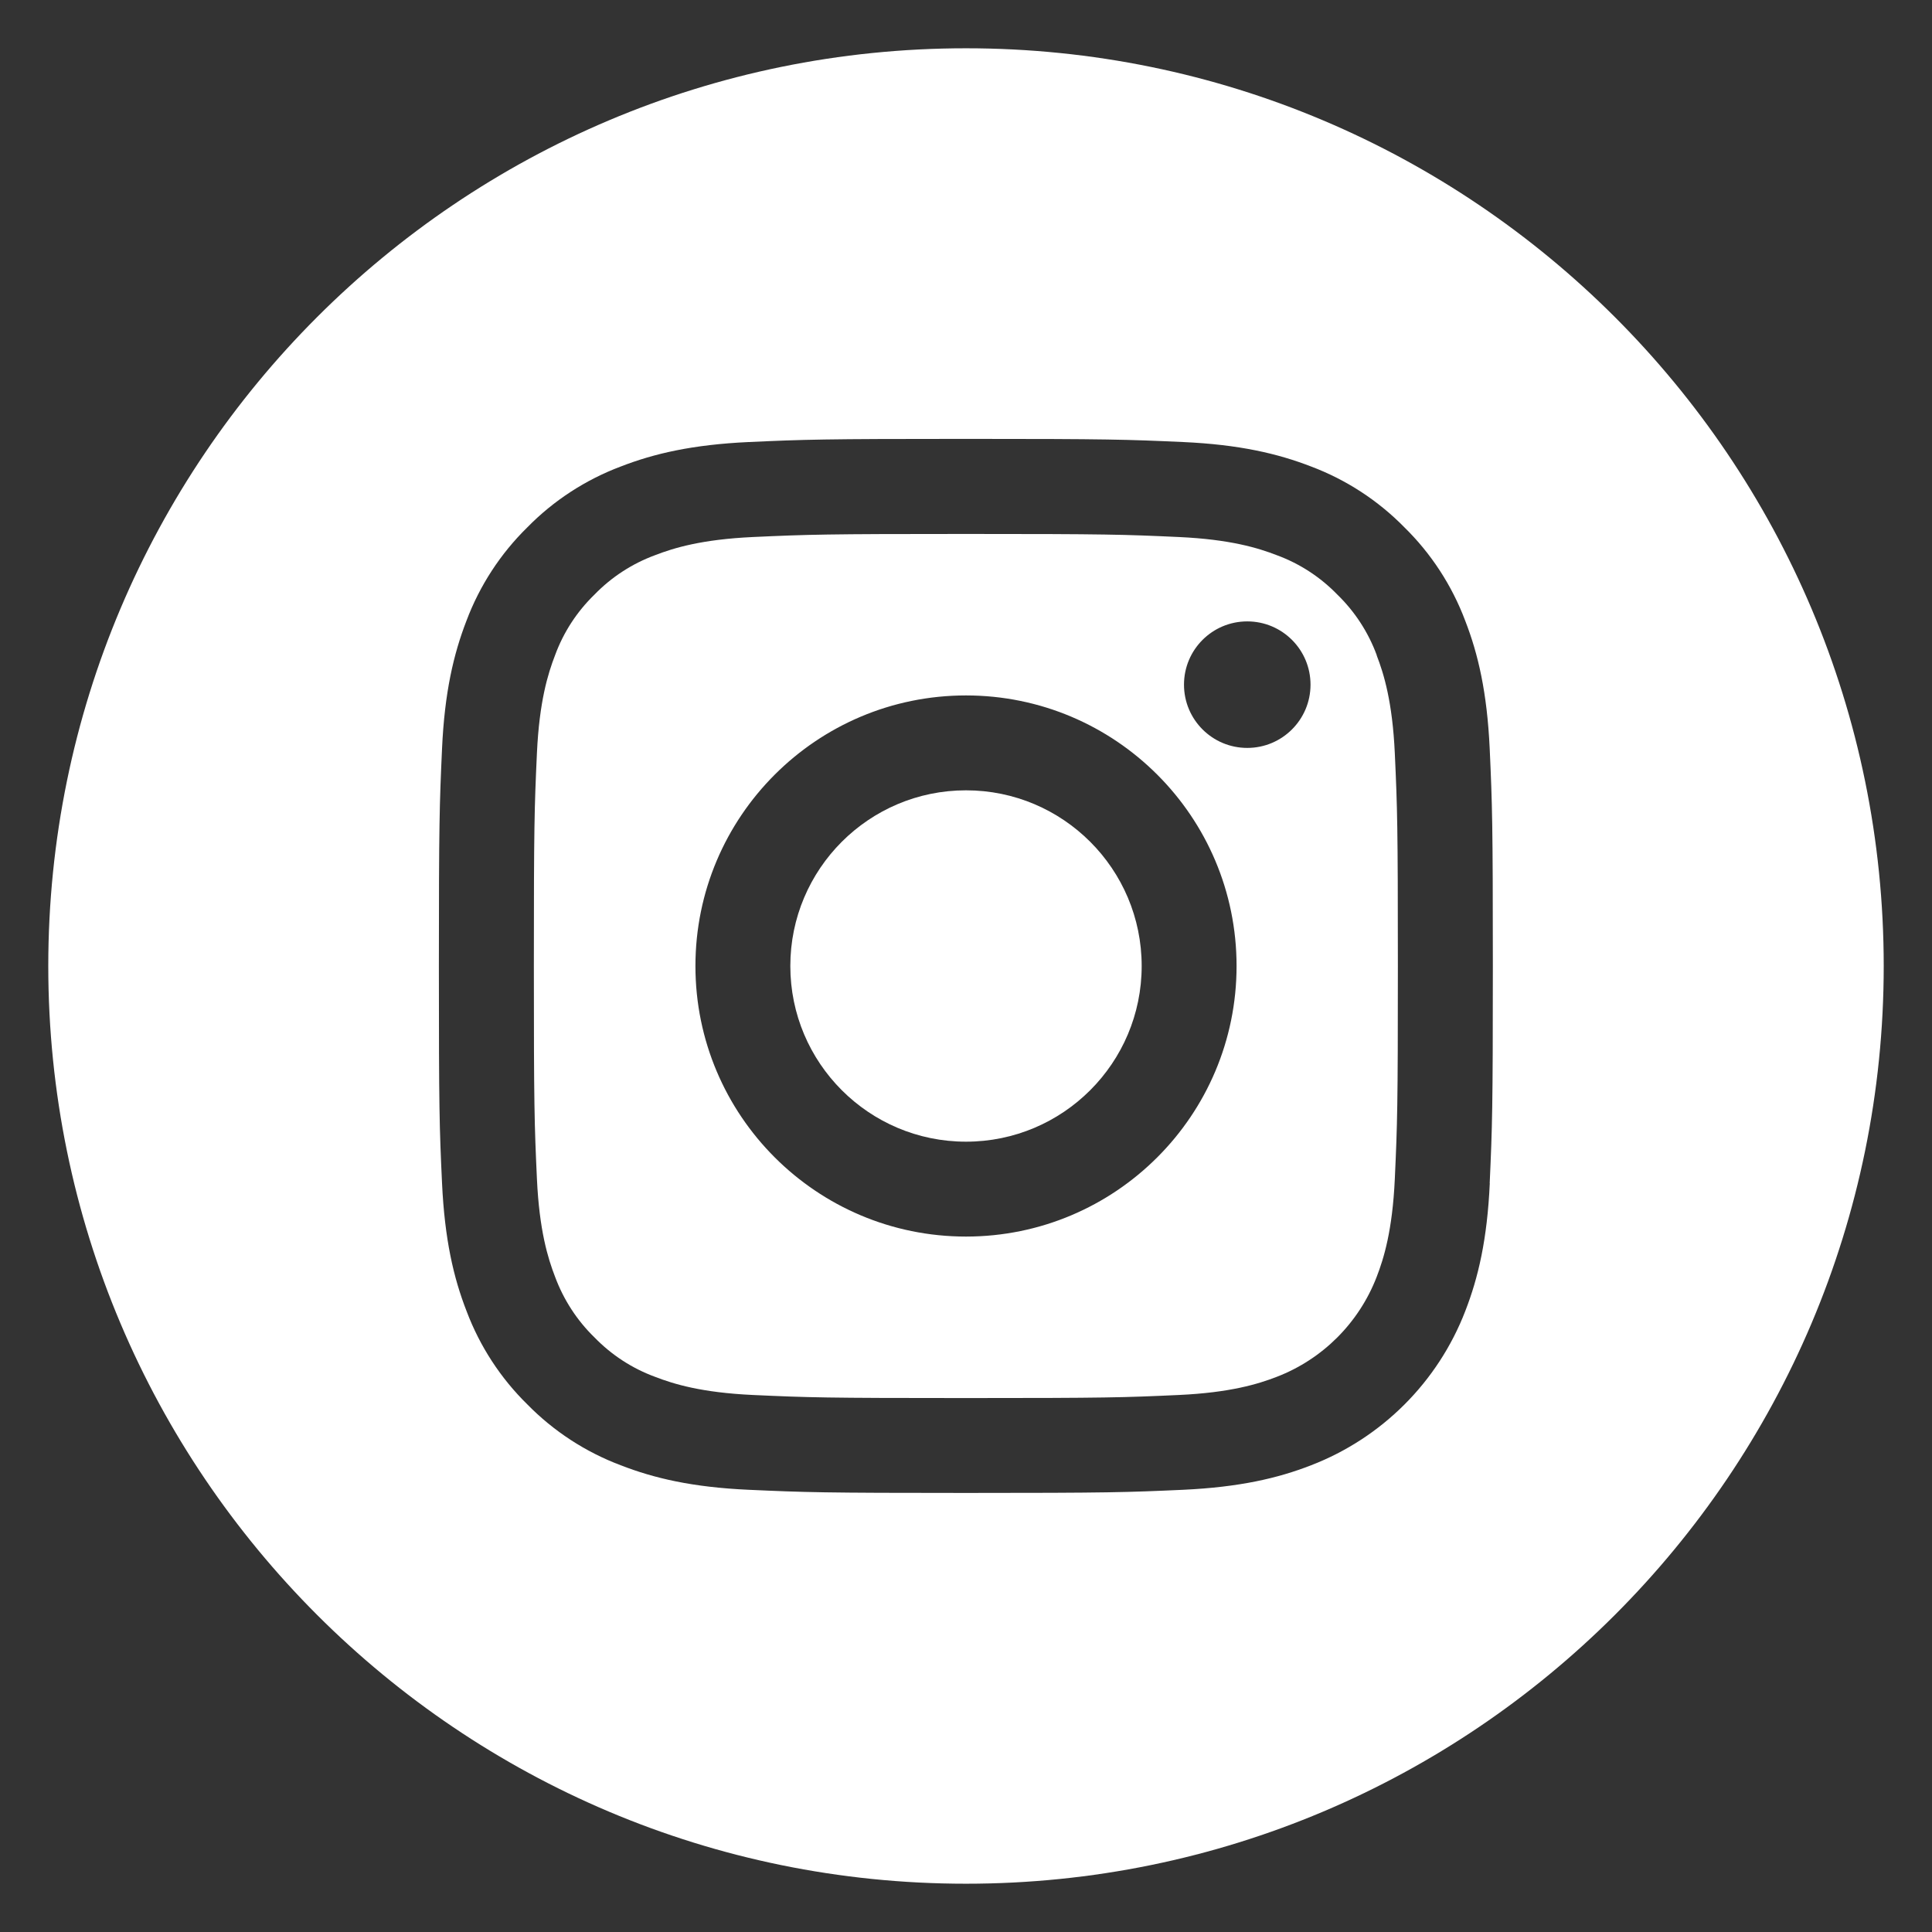
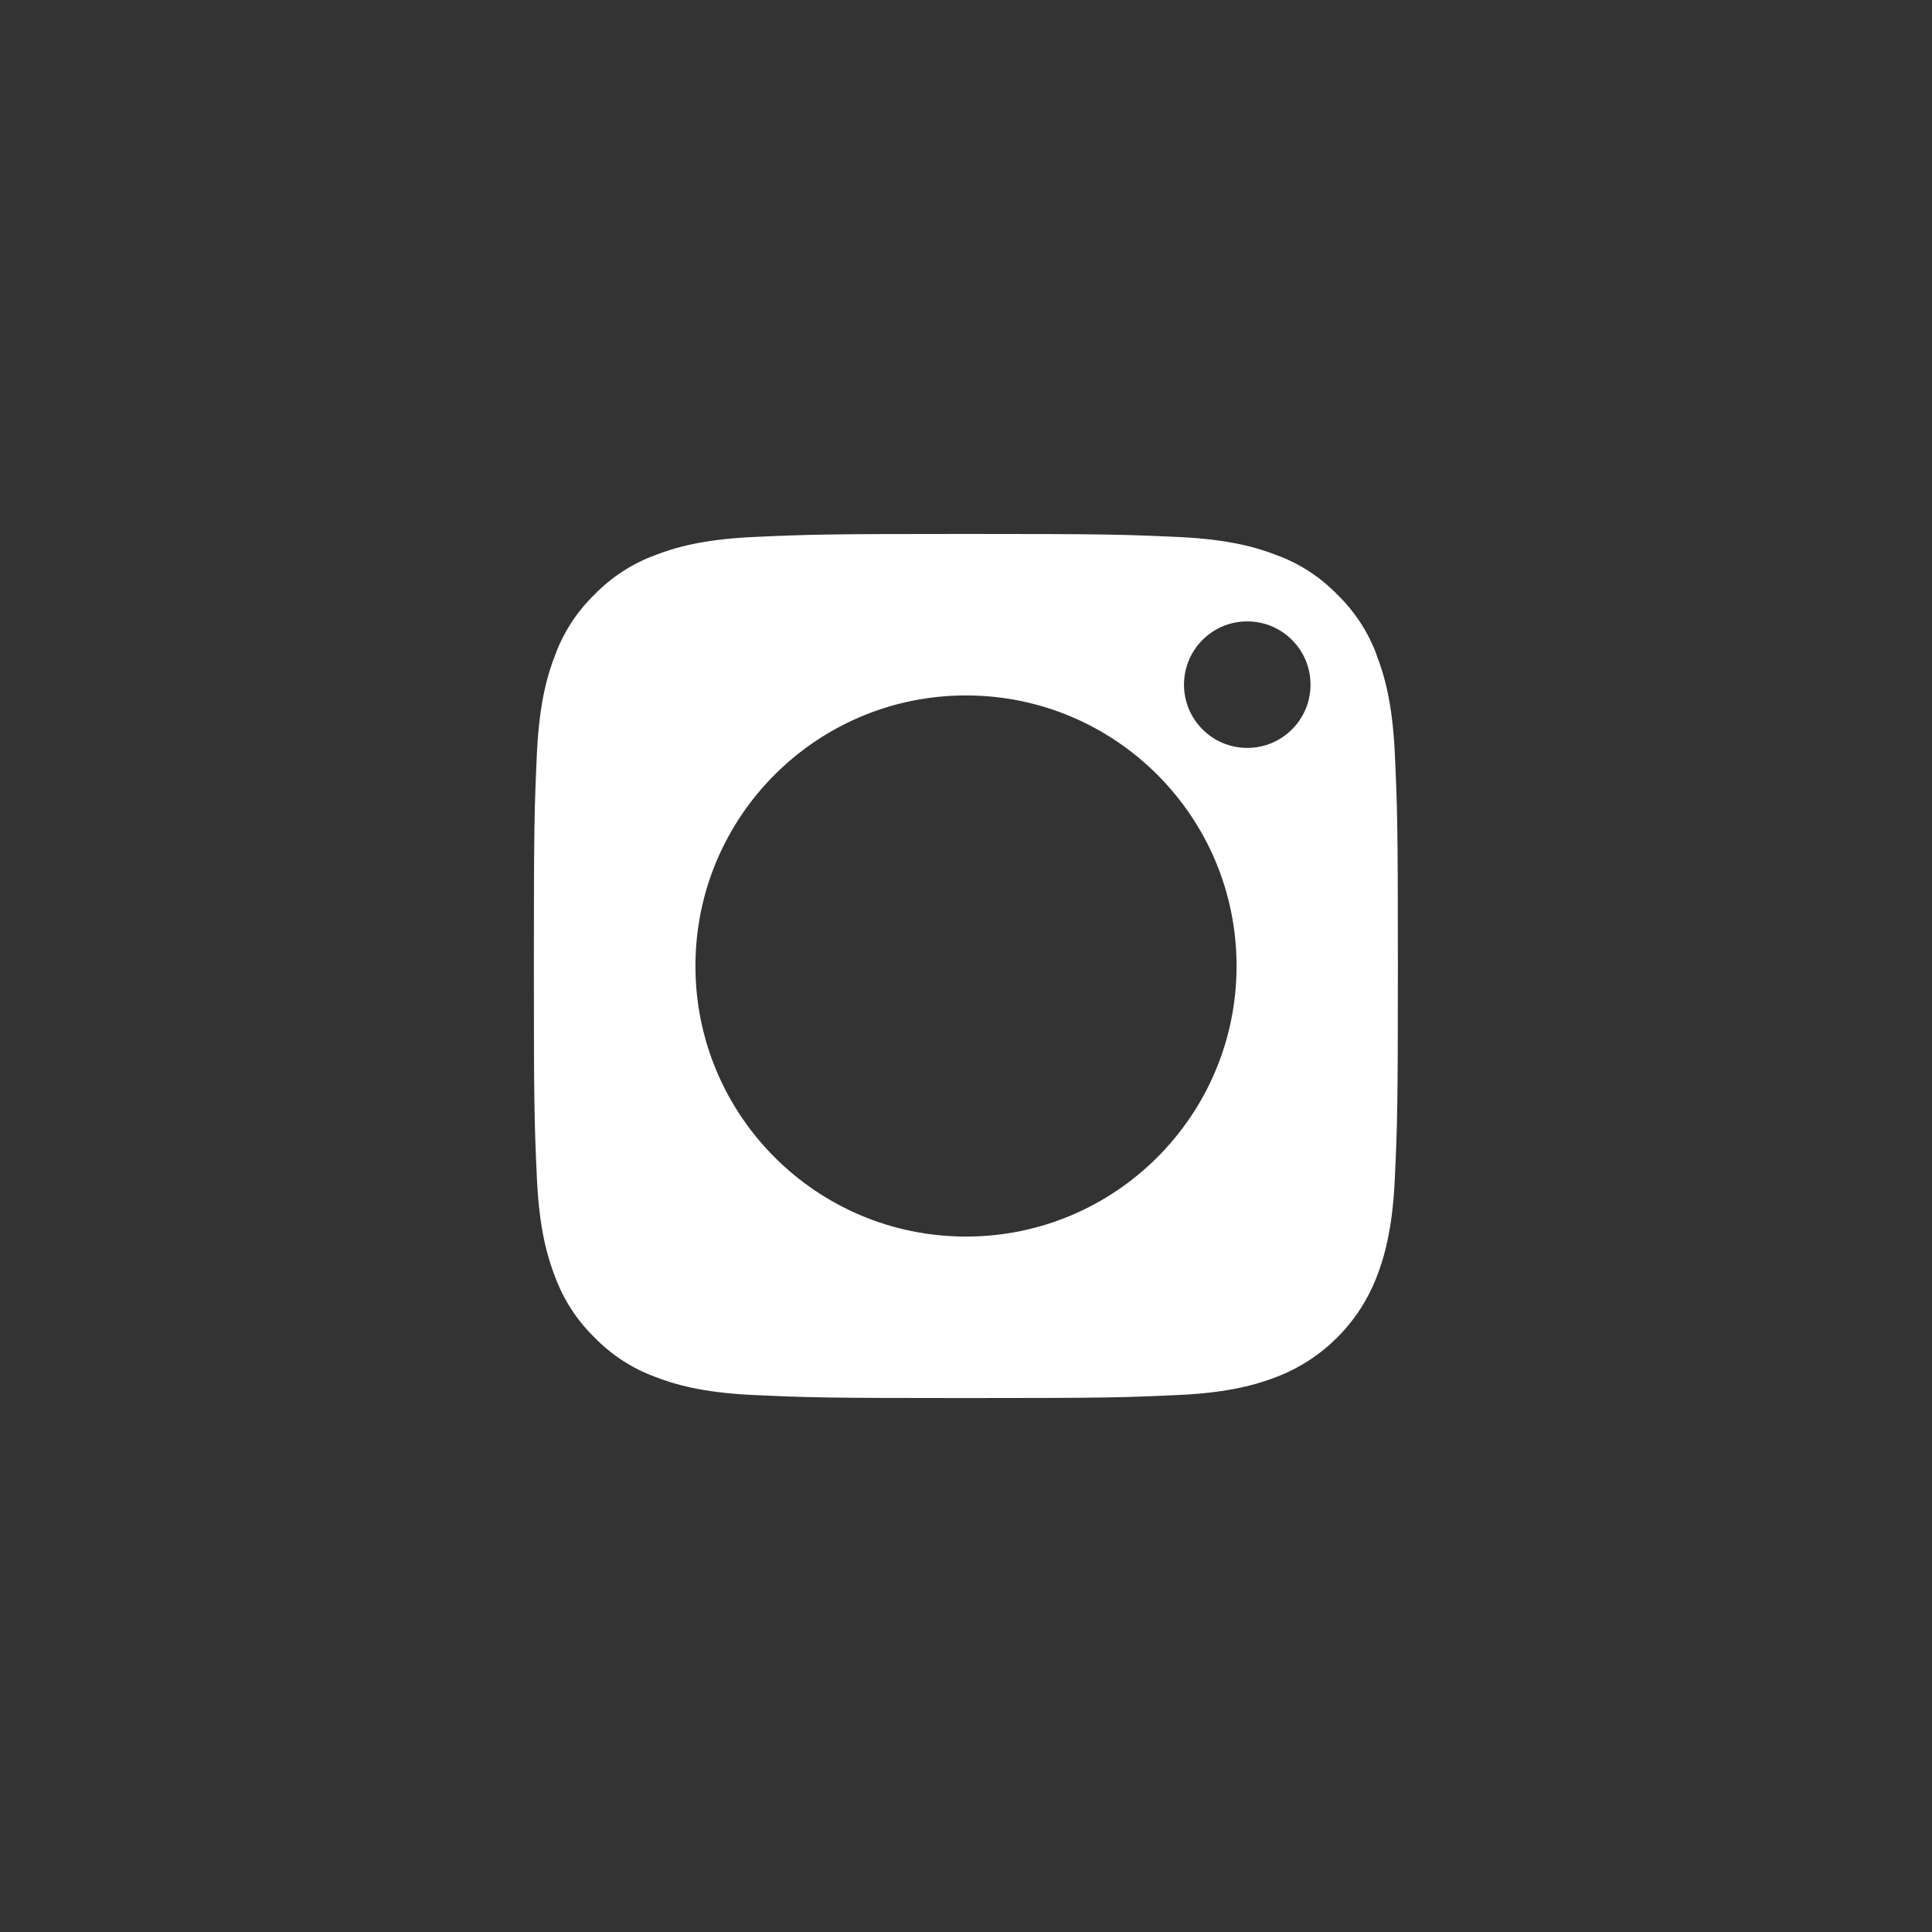
<svg xmlns="http://www.w3.org/2000/svg" id="Capa_1" data-name="Capa 1" viewBox="0 0 220.5 220.5">
  <rect x="0" y="0" width="220.5" height="220.5" fill="#333333" stroke="none" />
  <defs>
    <style>
      .cls-1 {
        fill: #fff;
      }
    </style>
  </defs>
-   <path class="cls-1" d="m130.3,110.25c0,11.07-8.98,20.05-20.05,20.05s-20.05-8.98-20.05-20.05,8.98-20.05,20.05-20.05,20.05,8.98,20.05,20.05Z" />
  <path class="cls-1" d="m157.13,74.78c-.96-2.61-2.5-4.98-4.5-6.92-1.94-2-4.3-3.54-6.92-4.5-2.12-.82-5.3-1.8-11.17-2.07-6.34-.29-8.24-.35-24.3-.35s-17.96.06-24.3.35c-5.86.27-9.05,1.25-11.17,2.07-2.61.96-4.98,2.5-6.92,4.5-2,1.94-3.54,4.3-4.5,6.92-.82,2.12-1.8,5.3-2.07,11.17-.29,6.34-.35,8.24-.35,24.3s.06,17.96.35,24.3c.27,5.86,1.25,9.05,2.07,11.17.97,2.61,2.5,4.98,4.5,6.92,1.94,2,4.3,3.54,6.92,4.5,2.12.82,5.3,1.8,11.17,2.07,6.34.29,8.24.35,24.3.35s17.96-.06,24.3-.35c5.86-.27,9.05-1.25,11.17-2.07,5.25-2.02,9.39-6.17,11.41-11.41.82-2.12,1.8-5.3,2.07-11.17.29-6.34.35-8.24.35-24.3s-.06-17.96-.35-24.3c-.27-5.86-1.25-9.05-2.07-11.17Zm-46.88,66.35c-17.06,0-30.88-13.83-30.88-30.88s13.83-30.88,30.88-30.88,30.88,13.83,30.88,30.88-13.83,30.88-30.88,30.88Zm32.1-55.77c-3.99,0-7.22-3.23-7.22-7.22s3.23-7.22,7.22-7.22,7.22,3.23,7.22,7.22c0,3.99-3.23,7.22-7.22,7.22Z" />
-   <path class="cls-1" d="m110.25,5.51C52.41,5.51,5.51,52.41,5.51,110.25s46.9,104.74,104.74,104.74,104.74-46.9,104.74-104.74S168.09,5.51,110.25,5.51Zm59.78,129.53c-.29,6.4-1.31,10.77-2.8,14.6-3.12,8.08-9.51,14.47-17.59,17.59-3.82,1.49-8.2,2.5-14.6,2.8-6.41.29-8.46.36-24.8.36s-18.38-.07-24.8-.36c-6.4-.29-10.77-1.31-14.6-2.8-4.01-1.51-7.65-3.88-10.65-6.94-3.06-3-5.43-6.64-6.94-10.65-1.49-3.82-2.5-8.2-2.8-14.6-.3-6.42-.36-8.46-.36-24.8s.07-18.38.36-24.8c.29-6.4,1.31-10.77,2.79-14.6,1.51-4.01,3.88-7.65,6.94-10.65,3-3.06,6.64-5.43,10.65-6.94,3.83-1.49,8.2-2.5,14.6-2.8,6.41-.29,8.46-.36,24.8-.36s18.38.07,24.8.36c6.4.29,10.77,1.31,14.6,2.79,4.01,1.51,7.65,3.88,10.65,6.94,3.06,3,5.43,6.64,6.94,10.65,1.49,3.83,2.5,8.2,2.8,14.6.29,6.41.36,8.46.36,24.8s-.07,18.38-.36,24.8Z" />
</svg>